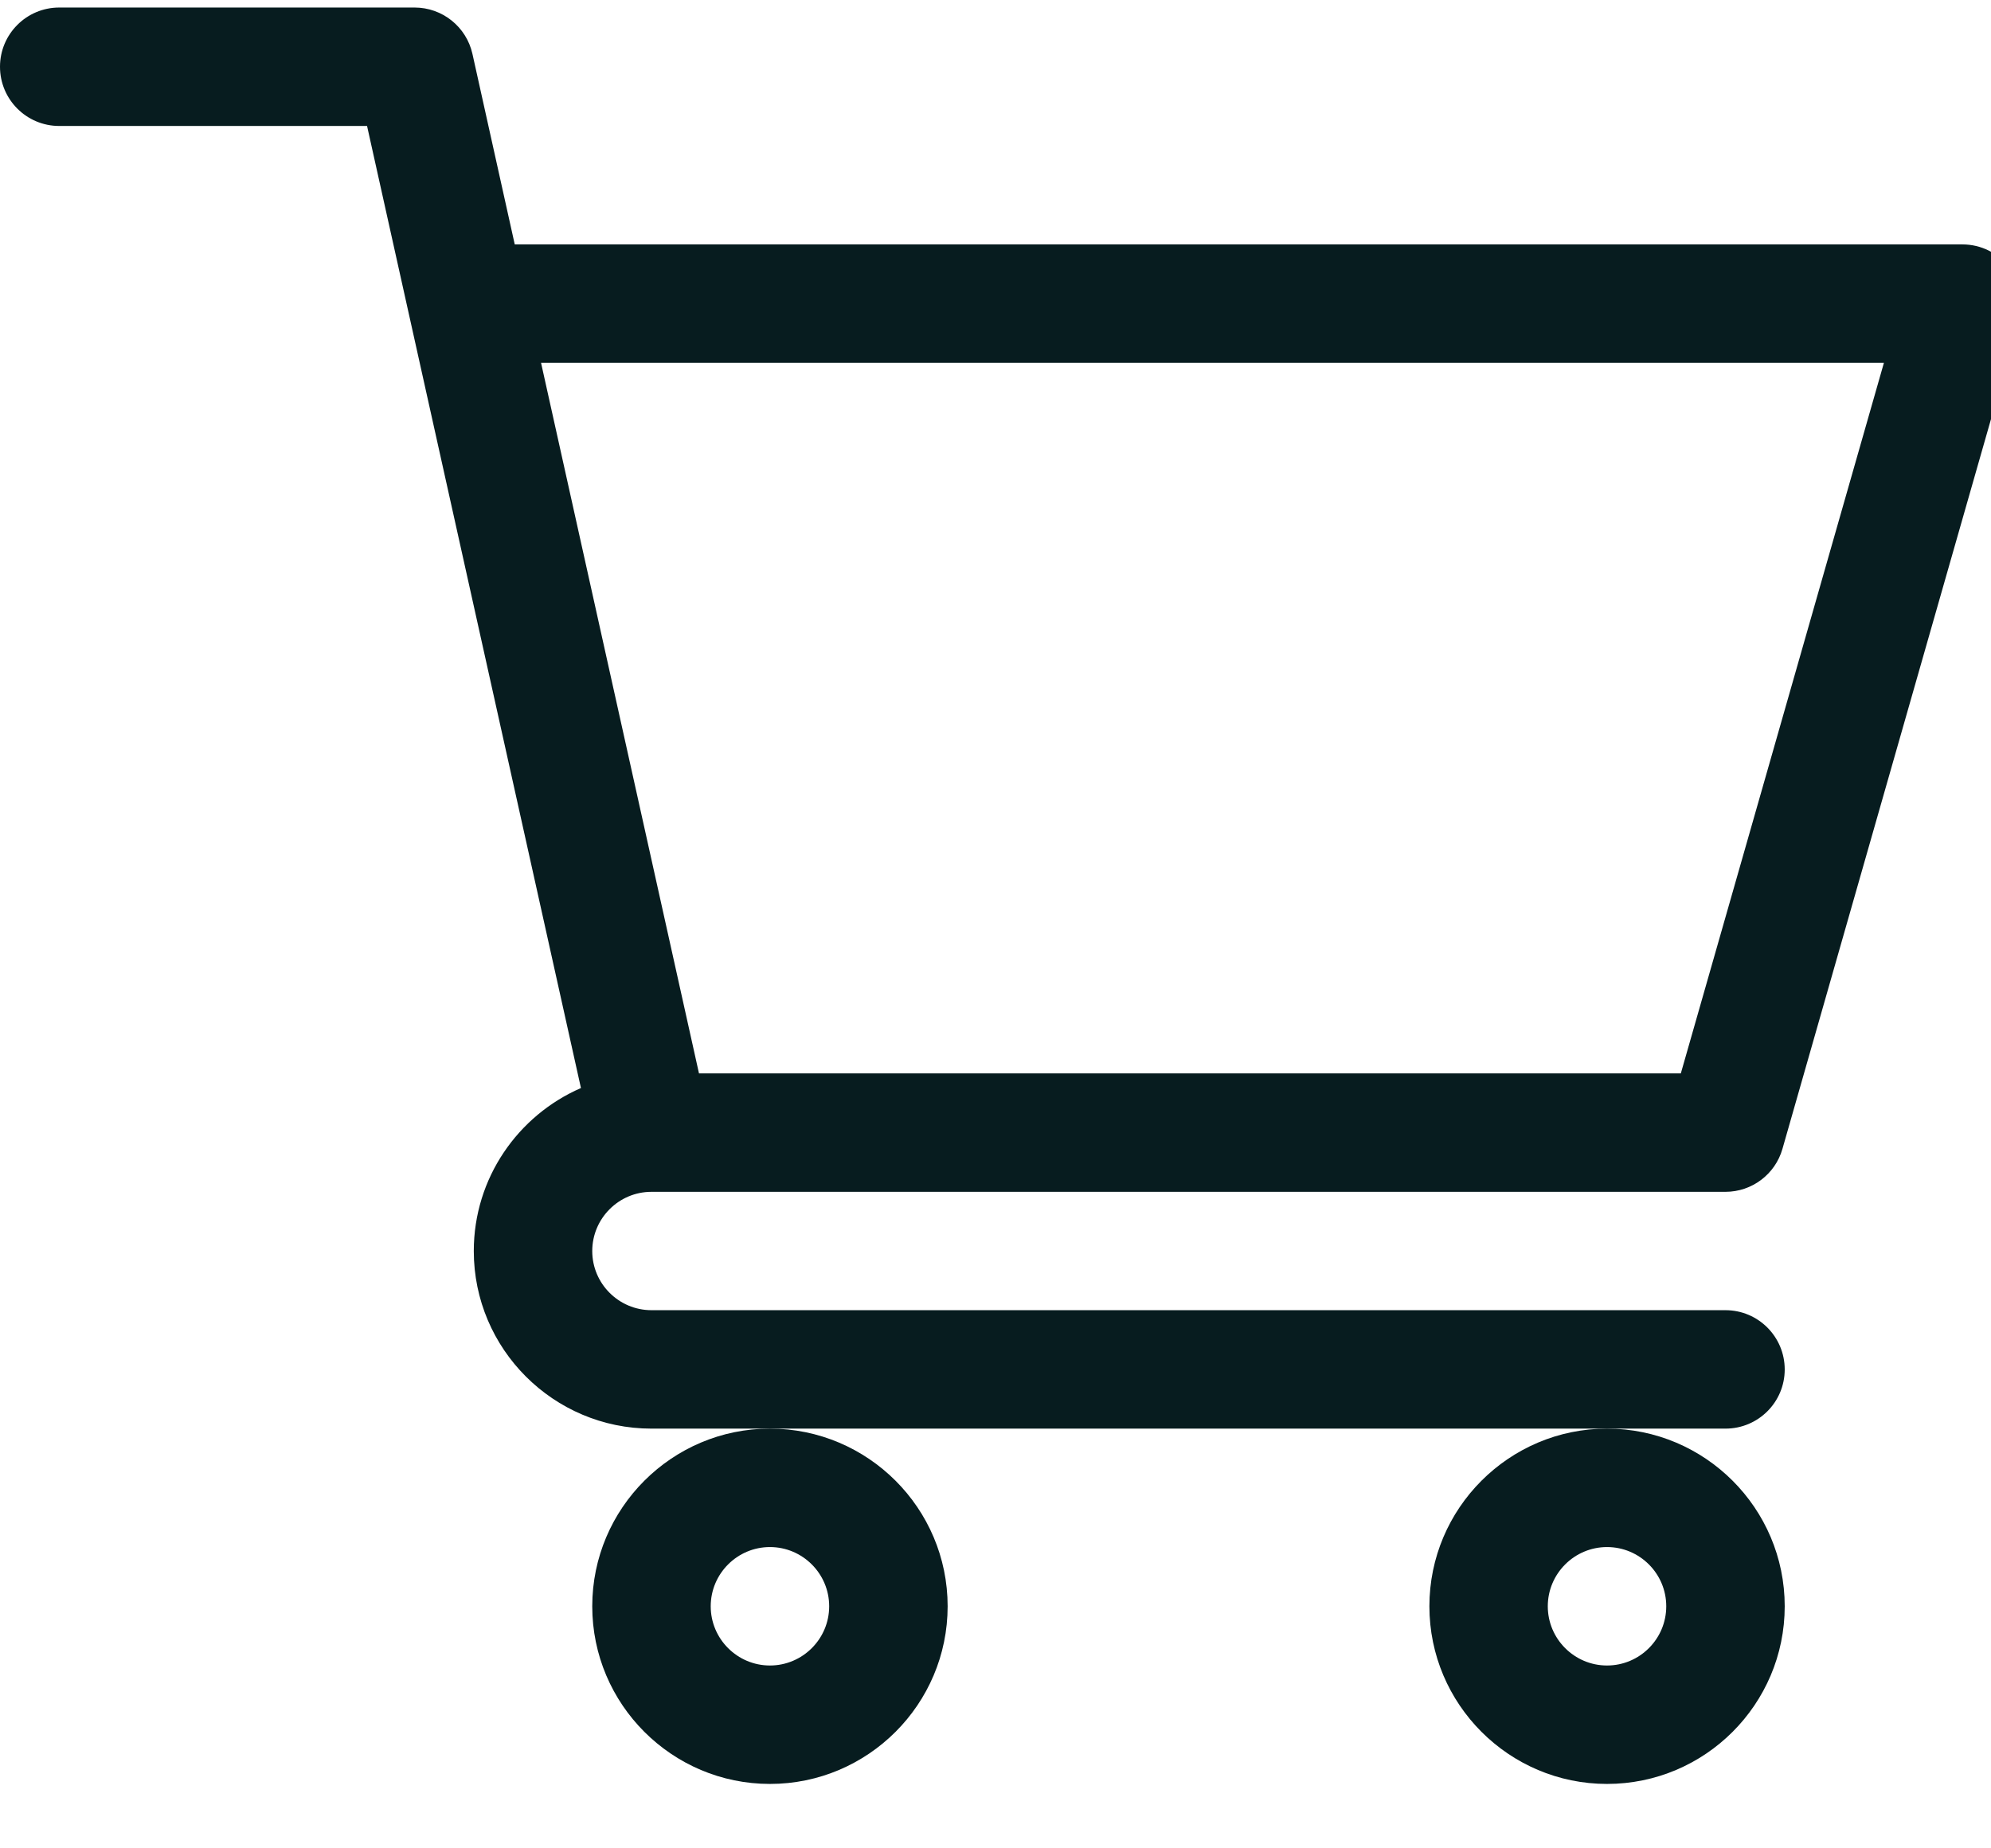
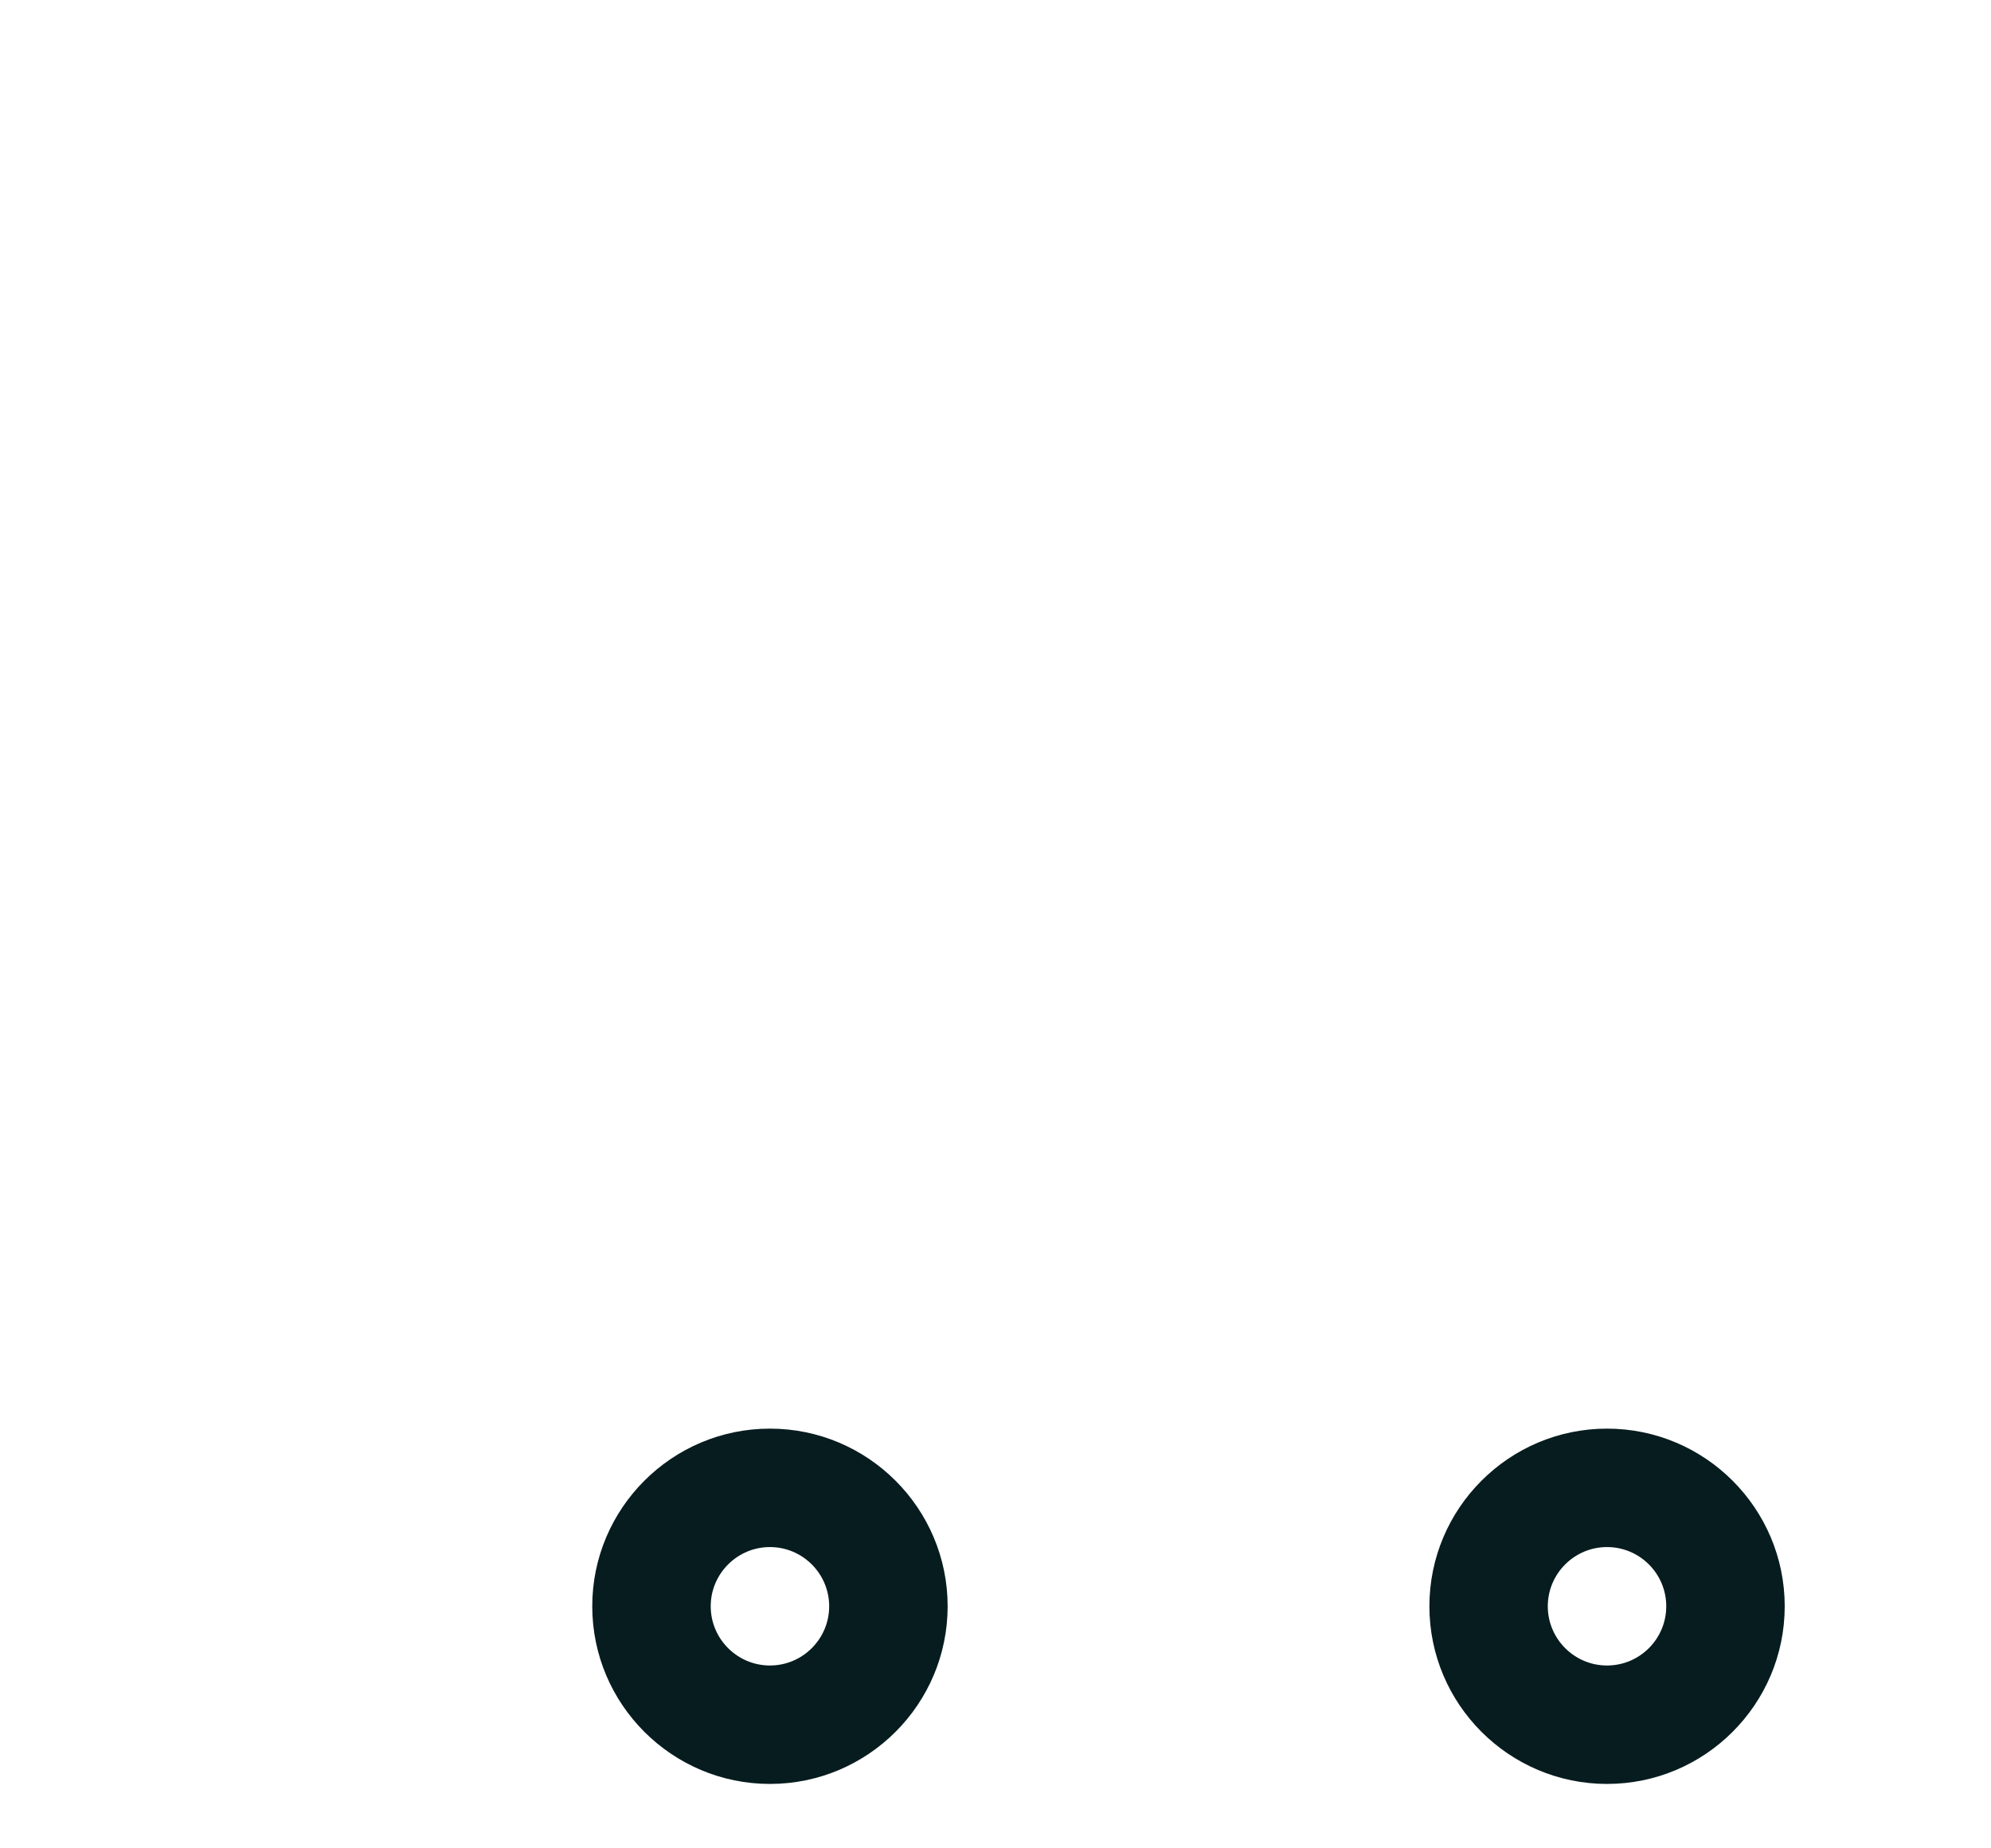
<svg xmlns="http://www.w3.org/2000/svg" width="28" height="26" viewBox="0 0 28 26" fill="none">
  <g clip-path="url(#clip0_97_5106)">
-     <path d="M9.16 16.765H9.161C9.162 16.765 9.164 16.765 9.165 16.765H24.266C24.638 16.765 24.965 16.518 25.067 16.161L28.399 4.499C28.471 4.248 28.42 3.978 28.263 3.769C28.105 3.56 27.859 3.438 27.598 3.438H7.239L6.644 0.758C6.559 0.377 6.221 0.106 5.831 0.106H0.833C0.373 0.106 0 0.479 0 0.939C0 1.399 0.373 1.772 0.833 1.772H5.162C5.268 2.247 8.012 14.595 8.17 15.305C7.285 15.69 6.663 16.572 6.663 17.598C6.663 18.975 7.784 20.096 9.162 20.096H24.266C24.726 20.096 25.099 19.724 25.099 19.264C25.099 18.803 24.726 18.43 24.266 18.43H9.162C8.703 18.43 8.329 18.057 8.329 17.598C8.329 17.139 8.702 16.766 9.16 16.765ZM26.494 5.104L23.638 15.099H9.83L7.609 5.104H26.494Z" fill="#071C1F" />
    <path d="M8.329 22.595C8.329 23.973 9.45 25.094 10.828 25.094C12.206 25.094 13.327 23.973 13.327 22.595C13.327 21.217 12.206 20.096 10.828 20.096C9.45 20.096 8.329 21.217 8.329 22.595ZM10.828 21.762C11.287 21.762 11.661 22.136 11.661 22.595C11.661 23.054 11.287 23.428 10.828 23.428C10.369 23.428 9.995 23.054 9.995 22.595C9.995 22.136 10.369 21.762 10.828 21.762Z" fill="#071C1F" />
    <path d="M20.102 22.595C20.102 23.973 21.223 25.094 22.6 25.094C23.978 25.094 25.099 23.973 25.099 22.595C25.099 21.217 23.978 20.096 22.6 20.096C21.223 20.096 20.102 21.217 20.102 22.595ZM22.6 21.762C23.06 21.762 23.433 22.136 23.433 22.595C23.433 23.054 23.06 23.428 22.6 23.428C22.141 23.428 21.767 23.054 21.767 22.595C21.767 22.136 22.141 21.762 22.6 21.762Z" fill="#071C1F" />
  </g>
  <defs>
    <clipPath id="clip0_97_5106">
      <rect width="28" height="25.846" fill="white" />
    </clipPath>
  </defs>
</svg>